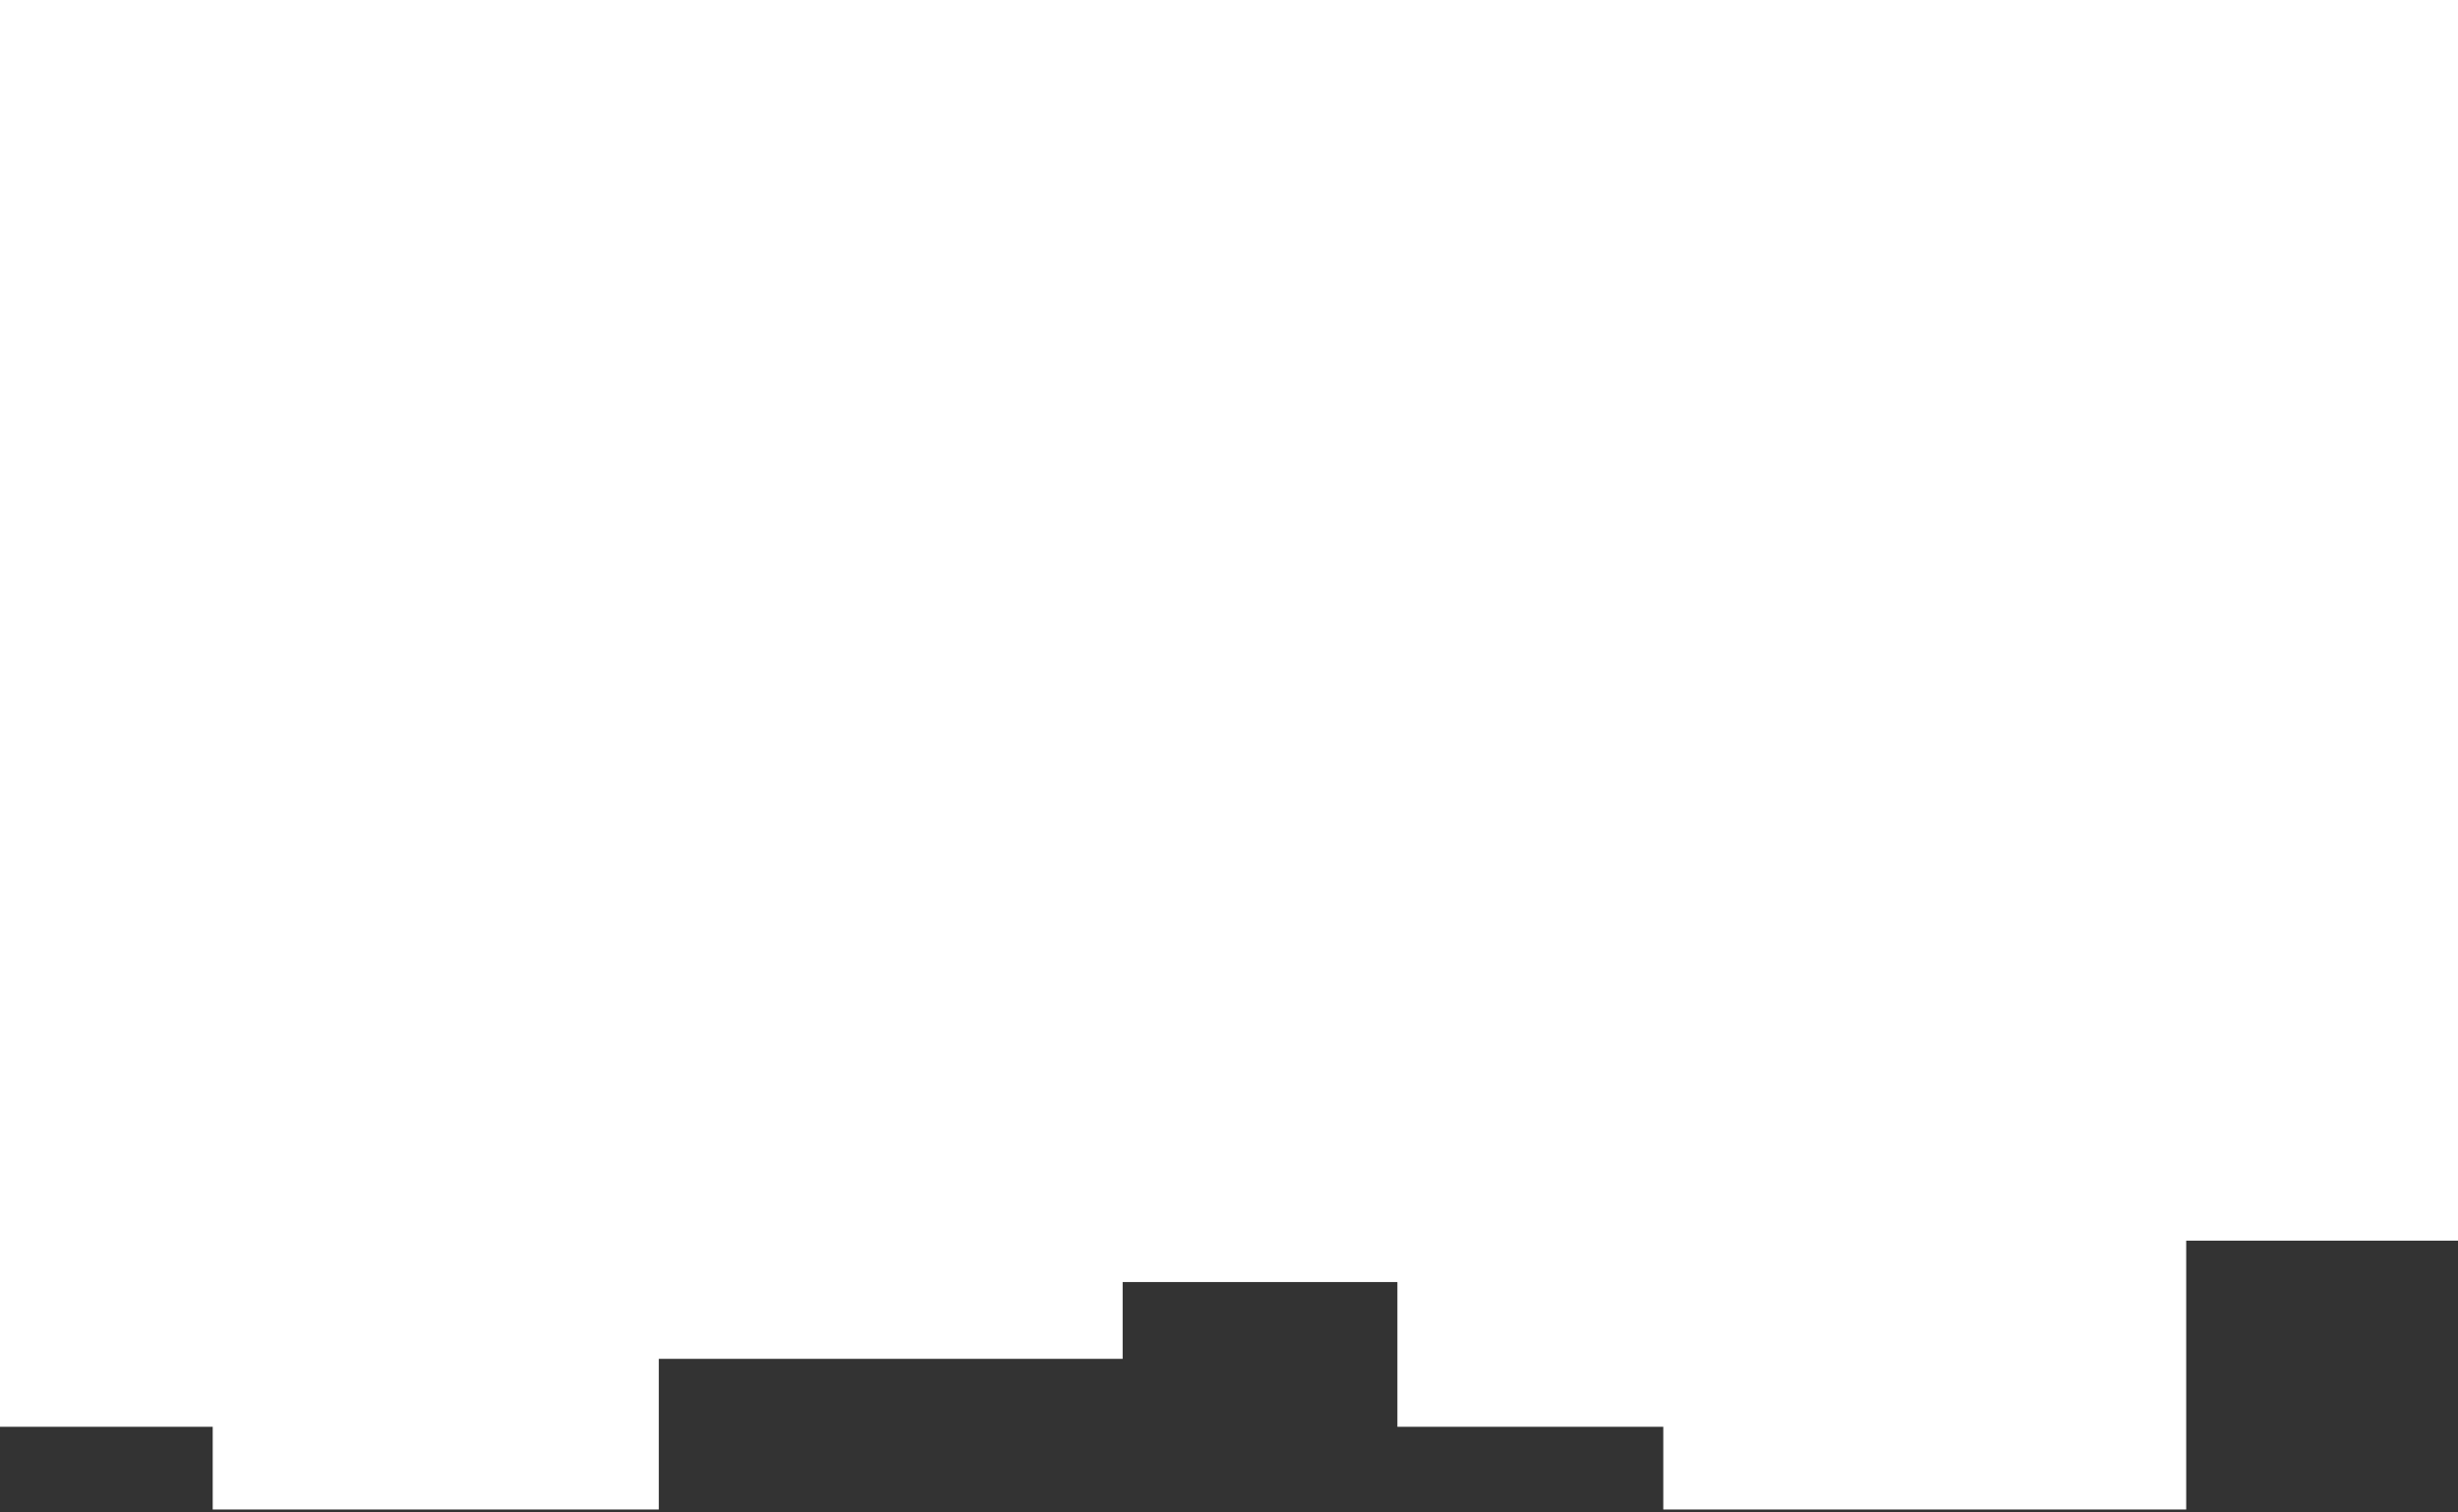
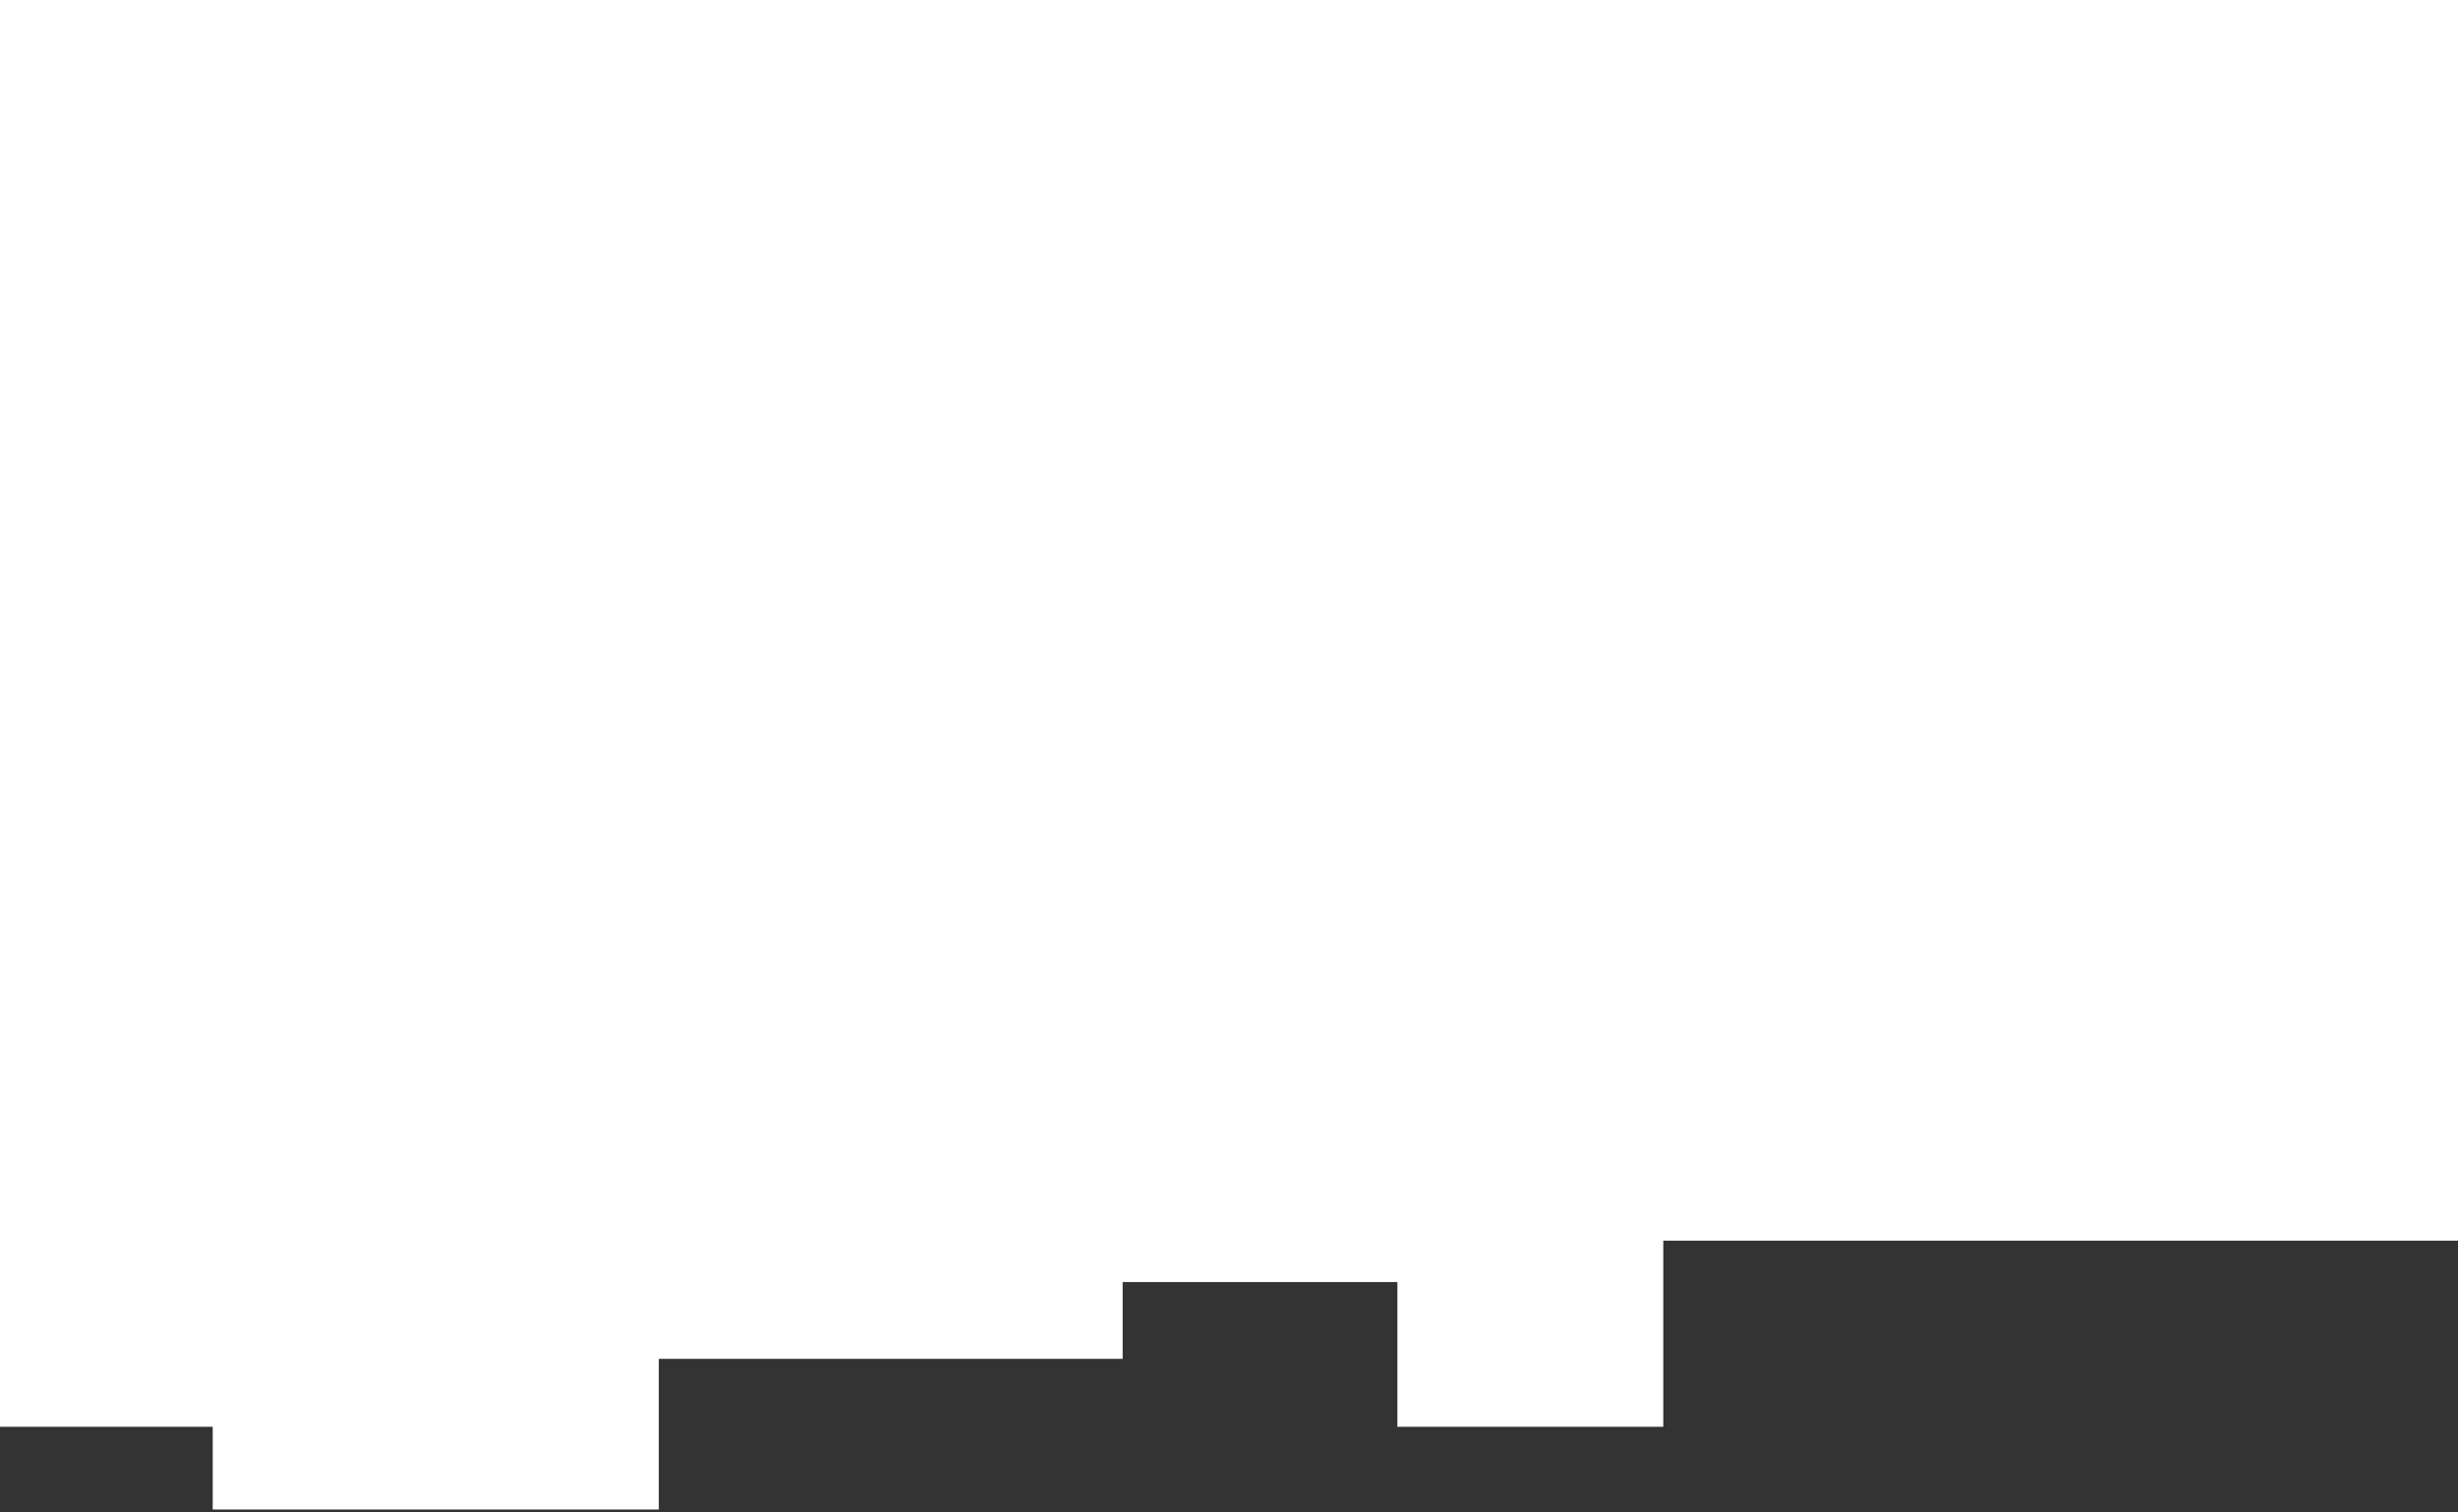
<svg xmlns="http://www.w3.org/2000/svg" width="416" height="256" viewBox="0 0 416 256" fill="none">
  <rect x="0" y="0" width="416" height="256" fill="#333333" stroke="none" />
-   <path d="M0 241.5V0H416V210H370V255.5H281.5V241.5H236.5V217H190V230H111.5V255.5H36V241.5H0Z" fill="white" />
+   <path d="M0 241.5V0H416V210H370H281.5V241.5H236.5V217H190V230H111.5V255.5H36V241.5H0Z" fill="white" />
</svg>